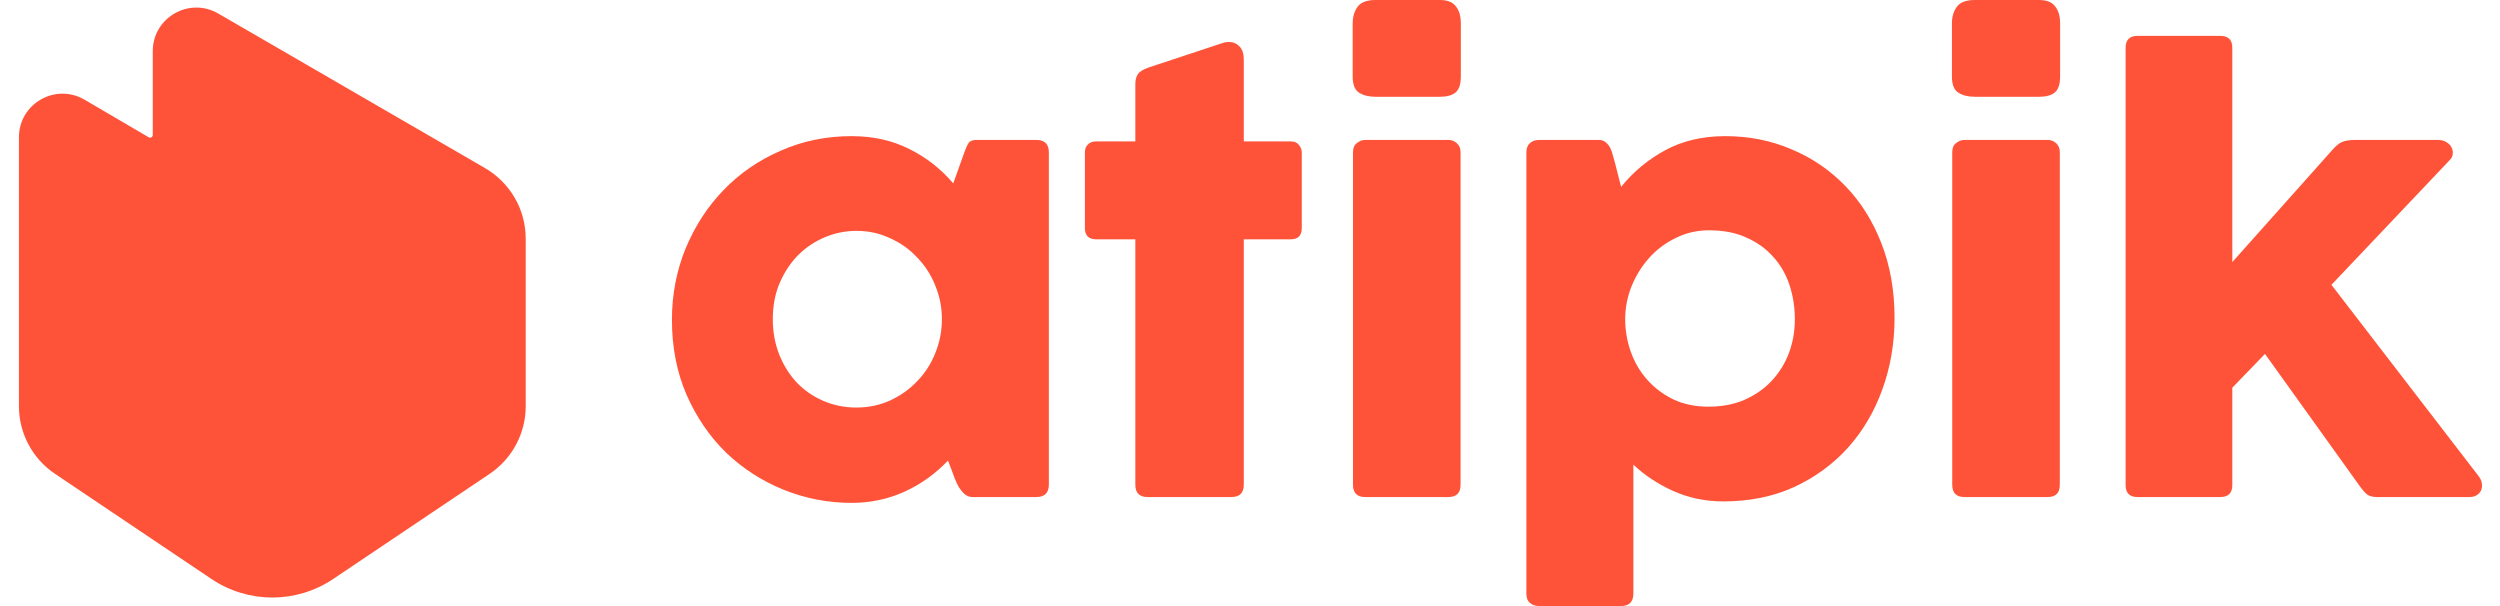
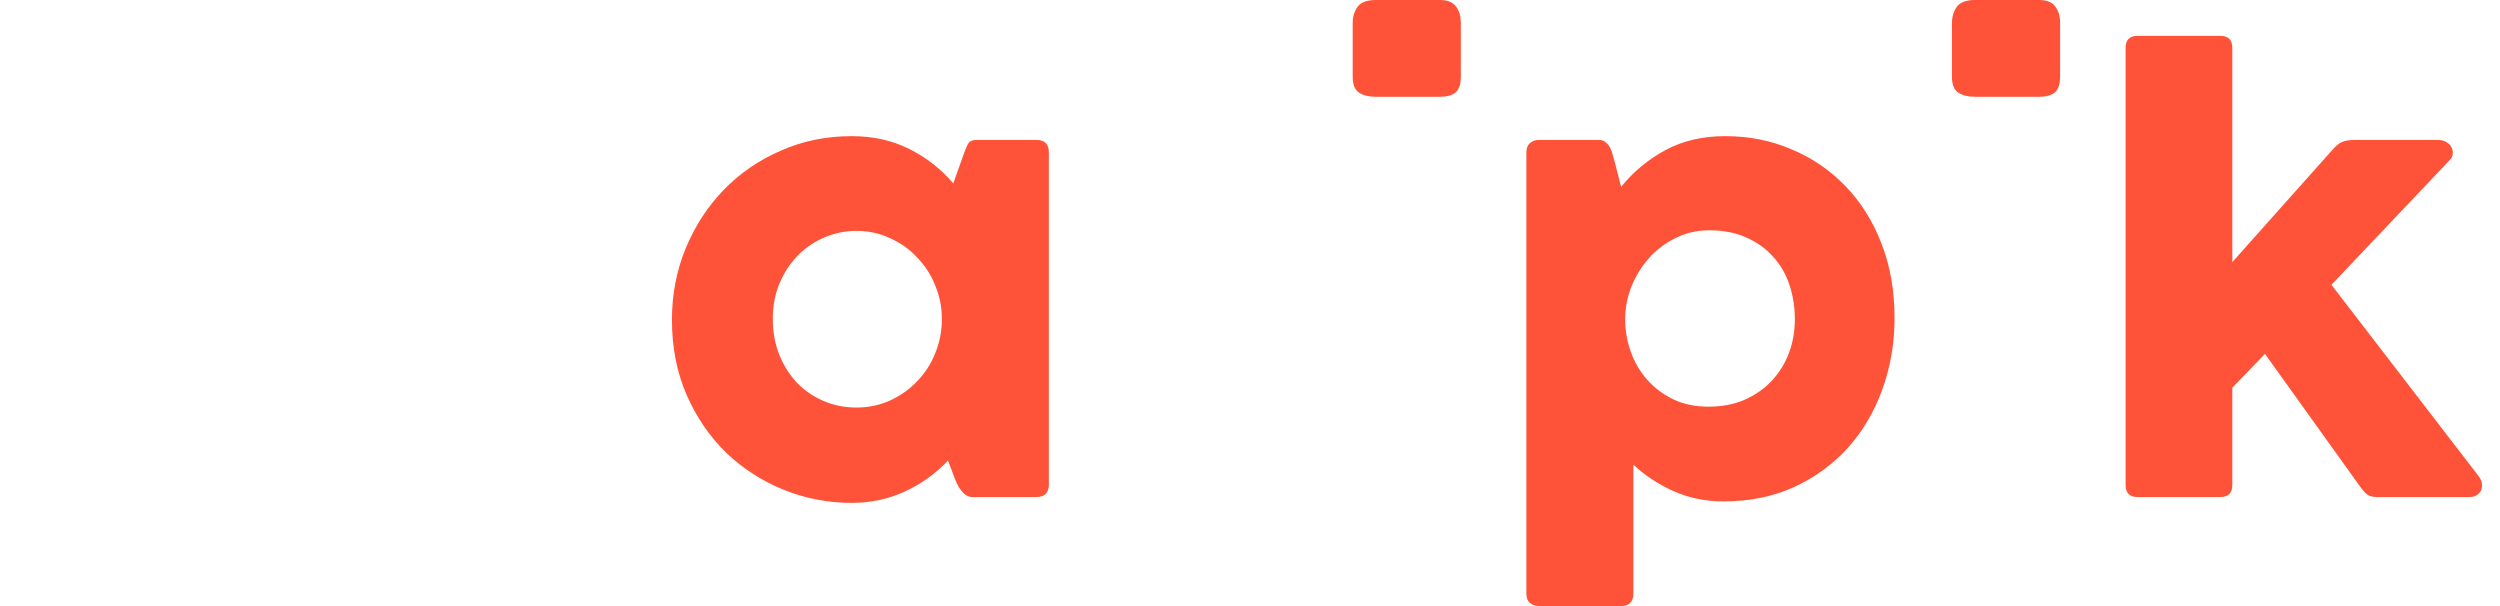
<svg xmlns="http://www.w3.org/2000/svg" width="66" height="16" viewBox="0 0 66 16" fill="none">
-   <path d="M35.719 12.799C35.719 13.014 35.827 13.122 36.042 13.122H38.236C38.451 13.122 38.559 13.014 38.559 12.799V4.017C38.559 3.92 38.528 3.843 38.466 3.786C38.405 3.725 38.328 3.694 38.236 3.694H36.042C35.965 3.694 35.891 3.722 35.819 3.779C35.752 3.83 35.719 3.91 35.719 4.017V12.799Z" fill="#FF5339" />
  <path d="M35.711 2.024C35.711 2.234 35.768 2.376 35.88 2.447C35.993 2.519 36.14 2.555 36.319 2.555H38.012C38.192 2.555 38.328 2.519 38.42 2.447C38.518 2.37 38.566 2.227 38.566 2.016V0.616C38.566 0.426 38.523 0.277 38.436 0.169C38.353 0.056 38.212 0 38.012 0H36.319C36.088 0 35.929 0.059 35.842 0.177C35.755 0.295 35.711 0.441 35.711 0.616V2.024Z" fill="#FF5339" />
-   <path d="M34.367 6.018C34.367 6.218 34.27 6.318 34.075 6.318H32.836V12.799C32.836 13.014 32.725 13.122 32.505 13.122H30.296C30.081 13.122 29.973 13.014 29.973 12.799V6.318H28.942C28.741 6.318 28.641 6.218 28.641 6.018V4.025C28.641 3.938 28.667 3.869 28.718 3.817C28.77 3.761 28.844 3.733 28.942 3.733H29.973V2.216C29.973 2.109 29.996 2.021 30.042 1.955C30.088 1.888 30.186 1.829 30.335 1.778L32.266 1.139C32.323 1.118 32.382 1.108 32.443 1.108C32.556 1.108 32.648 1.147 32.72 1.224C32.797 1.301 32.836 1.416 32.836 1.57V3.733H34.075C34.172 3.733 34.244 3.763 34.29 3.825C34.342 3.886 34.367 3.953 34.367 4.025V6.018Z" fill="#FF5339" />
  <path fill-rule="evenodd" clip-rule="evenodd" d="M27.359 3.694C27.58 3.694 27.69 3.804 27.69 4.025V12.791C27.69 13.011 27.58 13.122 27.359 13.122H25.674C25.597 13.122 25.527 13.096 25.466 13.045C25.409 12.993 25.358 12.932 25.312 12.86C25.271 12.783 25.235 12.706 25.204 12.629C25.173 12.547 25.148 12.478 25.127 12.421L25.027 12.16C24.689 12.514 24.304 12.788 23.873 12.983C23.442 13.178 22.977 13.276 22.48 13.276C21.859 13.276 21.261 13.16 20.687 12.929C20.117 12.698 19.612 12.373 19.171 11.952C18.734 11.526 18.386 11.016 18.124 10.42C17.867 9.825 17.739 9.166 17.739 8.443C17.739 7.776 17.86 7.147 18.101 6.557C18.347 5.967 18.68 5.454 19.101 5.018C19.527 4.577 20.03 4.23 20.61 3.979C21.189 3.722 21.813 3.594 22.48 3.594C23.049 3.594 23.557 3.707 24.004 3.933C24.45 4.153 24.837 4.456 25.166 4.841L25.458 4.025C25.499 3.907 25.538 3.822 25.574 3.771C25.61 3.72 25.681 3.694 25.789 3.694H27.359ZM24.689 9.328C24.807 9.04 24.866 8.74 24.866 8.427C24.866 8.114 24.807 7.817 24.689 7.534C24.576 7.252 24.417 7.006 24.211 6.796C24.011 6.58 23.773 6.411 23.496 6.288C23.224 6.159 22.929 6.095 22.611 6.095C22.318 6.095 22.039 6.152 21.772 6.265C21.505 6.377 21.269 6.536 21.064 6.742C20.864 6.947 20.702 7.193 20.579 7.481C20.461 7.763 20.402 8.078 20.402 8.427C20.402 8.761 20.458 9.071 20.571 9.358C20.684 9.641 20.838 9.887 21.033 10.097C21.228 10.302 21.461 10.464 21.733 10.582C22.005 10.7 22.298 10.759 22.611 10.759C22.929 10.759 23.224 10.697 23.496 10.574C23.773 10.446 24.011 10.277 24.211 10.066C24.417 9.856 24.576 9.61 24.689 9.328Z" fill="#FF5339" />
  <path fill-rule="evenodd" clip-rule="evenodd" d="M40.389 15.915C40.327 15.864 40.296 15.782 40.296 15.669V4.025C40.296 3.917 40.327 3.835 40.389 3.779C40.45 3.722 40.535 3.694 40.642 3.694H42.205C42.282 3.694 42.343 3.715 42.389 3.756C42.441 3.797 42.482 3.848 42.513 3.91C42.543 3.971 42.566 4.038 42.582 4.11C42.602 4.181 42.62 4.246 42.636 4.302L42.797 4.933C43.121 4.533 43.511 4.21 43.967 3.963C44.424 3.717 44.95 3.594 45.545 3.594C46.171 3.594 46.753 3.709 47.292 3.94C47.836 4.166 48.31 4.489 48.716 4.91C49.121 5.326 49.439 5.831 49.67 6.426C49.901 7.016 50.016 7.673 50.016 8.396C50.016 9.063 49.908 9.692 49.693 10.282C49.483 10.867 49.18 11.38 48.785 11.821C48.39 12.257 47.915 12.604 47.361 12.86C46.807 13.111 46.186 13.237 45.499 13.237C45.022 13.237 44.578 13.145 44.167 12.96C43.762 12.775 43.413 12.544 43.121 12.267V15.669C43.121 15.89 43.01 16 42.79 16H40.642C40.535 16 40.45 15.972 40.389 15.915ZM43.067 7.573C42.959 7.85 42.905 8.135 42.905 8.427C42.905 8.72 42.954 9.004 43.051 9.281C43.149 9.558 43.292 9.805 43.482 10.02C43.672 10.236 43.903 10.41 44.175 10.543C44.447 10.672 44.757 10.736 45.106 10.736C45.455 10.736 45.768 10.677 46.045 10.559C46.327 10.436 46.566 10.272 46.761 10.066C46.961 9.856 47.115 9.612 47.222 9.335C47.33 9.053 47.384 8.75 47.384 8.427C47.384 8.104 47.335 7.799 47.238 7.511C47.141 7.224 46.994 6.975 46.799 6.765C46.609 6.554 46.373 6.388 46.091 6.265C45.814 6.141 45.491 6.08 45.121 6.08C44.798 6.08 44.501 6.149 44.229 6.288C43.957 6.421 43.723 6.598 43.529 6.819C43.334 7.039 43.18 7.291 43.067 7.573Z" fill="#FF5339" />
-   <path d="M51.539 12.799C51.539 13.014 51.647 13.122 51.862 13.122H54.056C54.271 13.122 54.379 13.014 54.379 12.799V4.017C54.379 3.92 54.348 3.843 54.287 3.786C54.225 3.725 54.148 3.694 54.056 3.694H51.862C51.785 3.694 51.711 3.722 51.639 3.779C51.572 3.83 51.539 3.91 51.539 4.017V12.799Z" fill="#FF5339" />
  <path d="M51.531 2.024C51.531 2.234 51.588 2.376 51.701 2.447C51.814 2.519 51.96 2.555 52.139 2.555H53.833C54.012 2.555 54.148 2.519 54.24 2.447C54.338 2.37 54.387 2.227 54.387 2.016V0.616C54.387 0.426 54.343 0.277 54.256 0.169C54.174 0.056 54.033 0 53.833 0H52.139C51.908 0 51.749 0.059 51.662 0.177C51.575 0.295 51.531 0.441 51.531 0.616V2.024Z" fill="#FF5339" />
  <path d="M64.751 4.071C64.746 4.128 64.72 4.179 64.674 4.225L61.55 7.519L65.428 12.56C65.485 12.632 65.516 12.701 65.521 12.768C65.531 12.834 65.523 12.896 65.498 12.952C65.472 13.004 65.434 13.045 65.382 13.075C65.331 13.106 65.269 13.122 65.198 13.122H62.75C62.642 13.122 62.555 13.099 62.489 13.052C62.427 13.001 62.355 12.916 62.273 12.799L59.795 9.343L58.933 10.236V12.806C58.933 13.017 58.828 13.122 58.617 13.122H56.432C56.221 13.122 56.116 13.017 56.116 12.806V1.262C56.116 1.052 56.221 0.947 56.432 0.947H58.617C58.828 0.947 58.933 1.052 58.933 1.262V6.919L61.596 3.933C61.699 3.82 61.791 3.753 61.873 3.733C61.955 3.707 62.055 3.694 62.173 3.694H64.359C64.451 3.694 64.528 3.715 64.59 3.756C64.651 3.792 64.695 3.838 64.721 3.894C64.751 3.951 64.761 4.01 64.751 4.071Z" fill="#FF5339" />
-   <path d="M13.879 6.3V10.724C13.879 11.441 13.521 12.11 12.926 12.51L8.796 15.285C7.825 15.938 6.554 15.938 5.582 15.285L1.453 12.51C0.857 12.11 0.5 11.441 0.5 10.724V3.623C0.5 2.735 1.467 2.183 2.234 2.633L3.925 3.624C3.973 3.653 4.033 3.618 4.033 3.563V1.35C4.033 0.464 4.995 -0.088 5.762 0.357L12.805 4.438C13.469 4.824 13.879 5.533 13.879 6.3Z" fill="#FF5339" />
</svg>